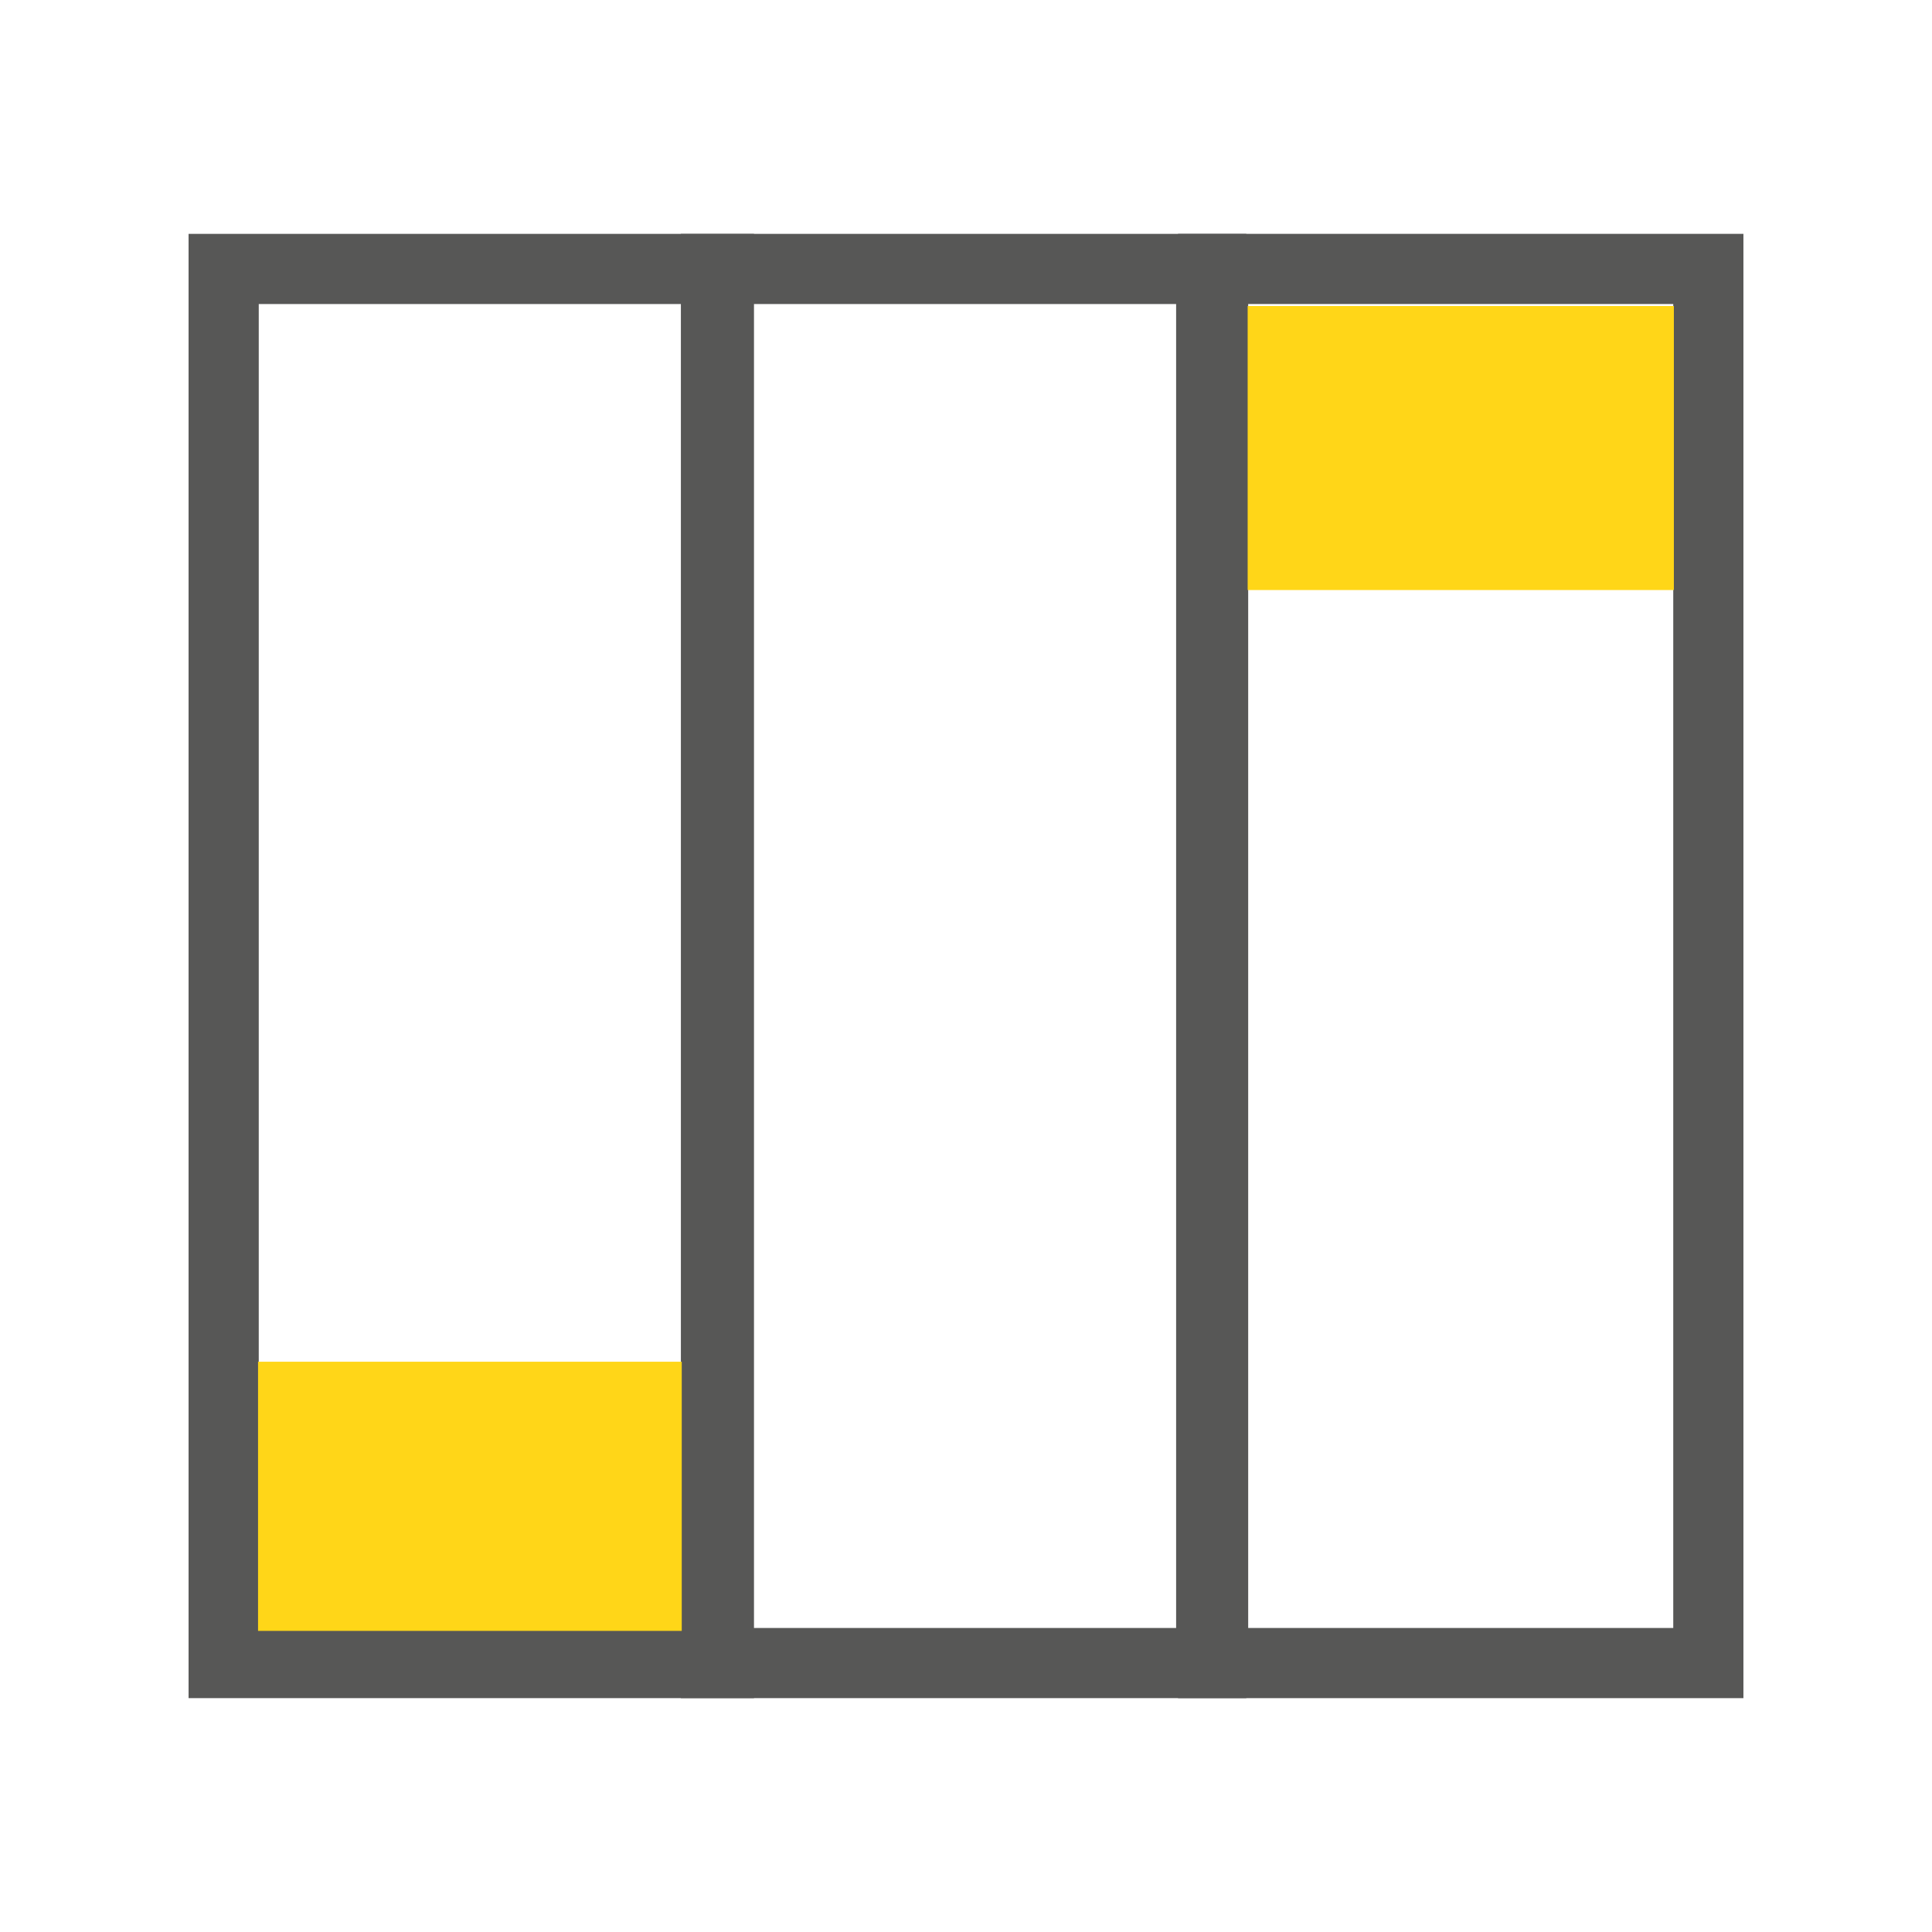
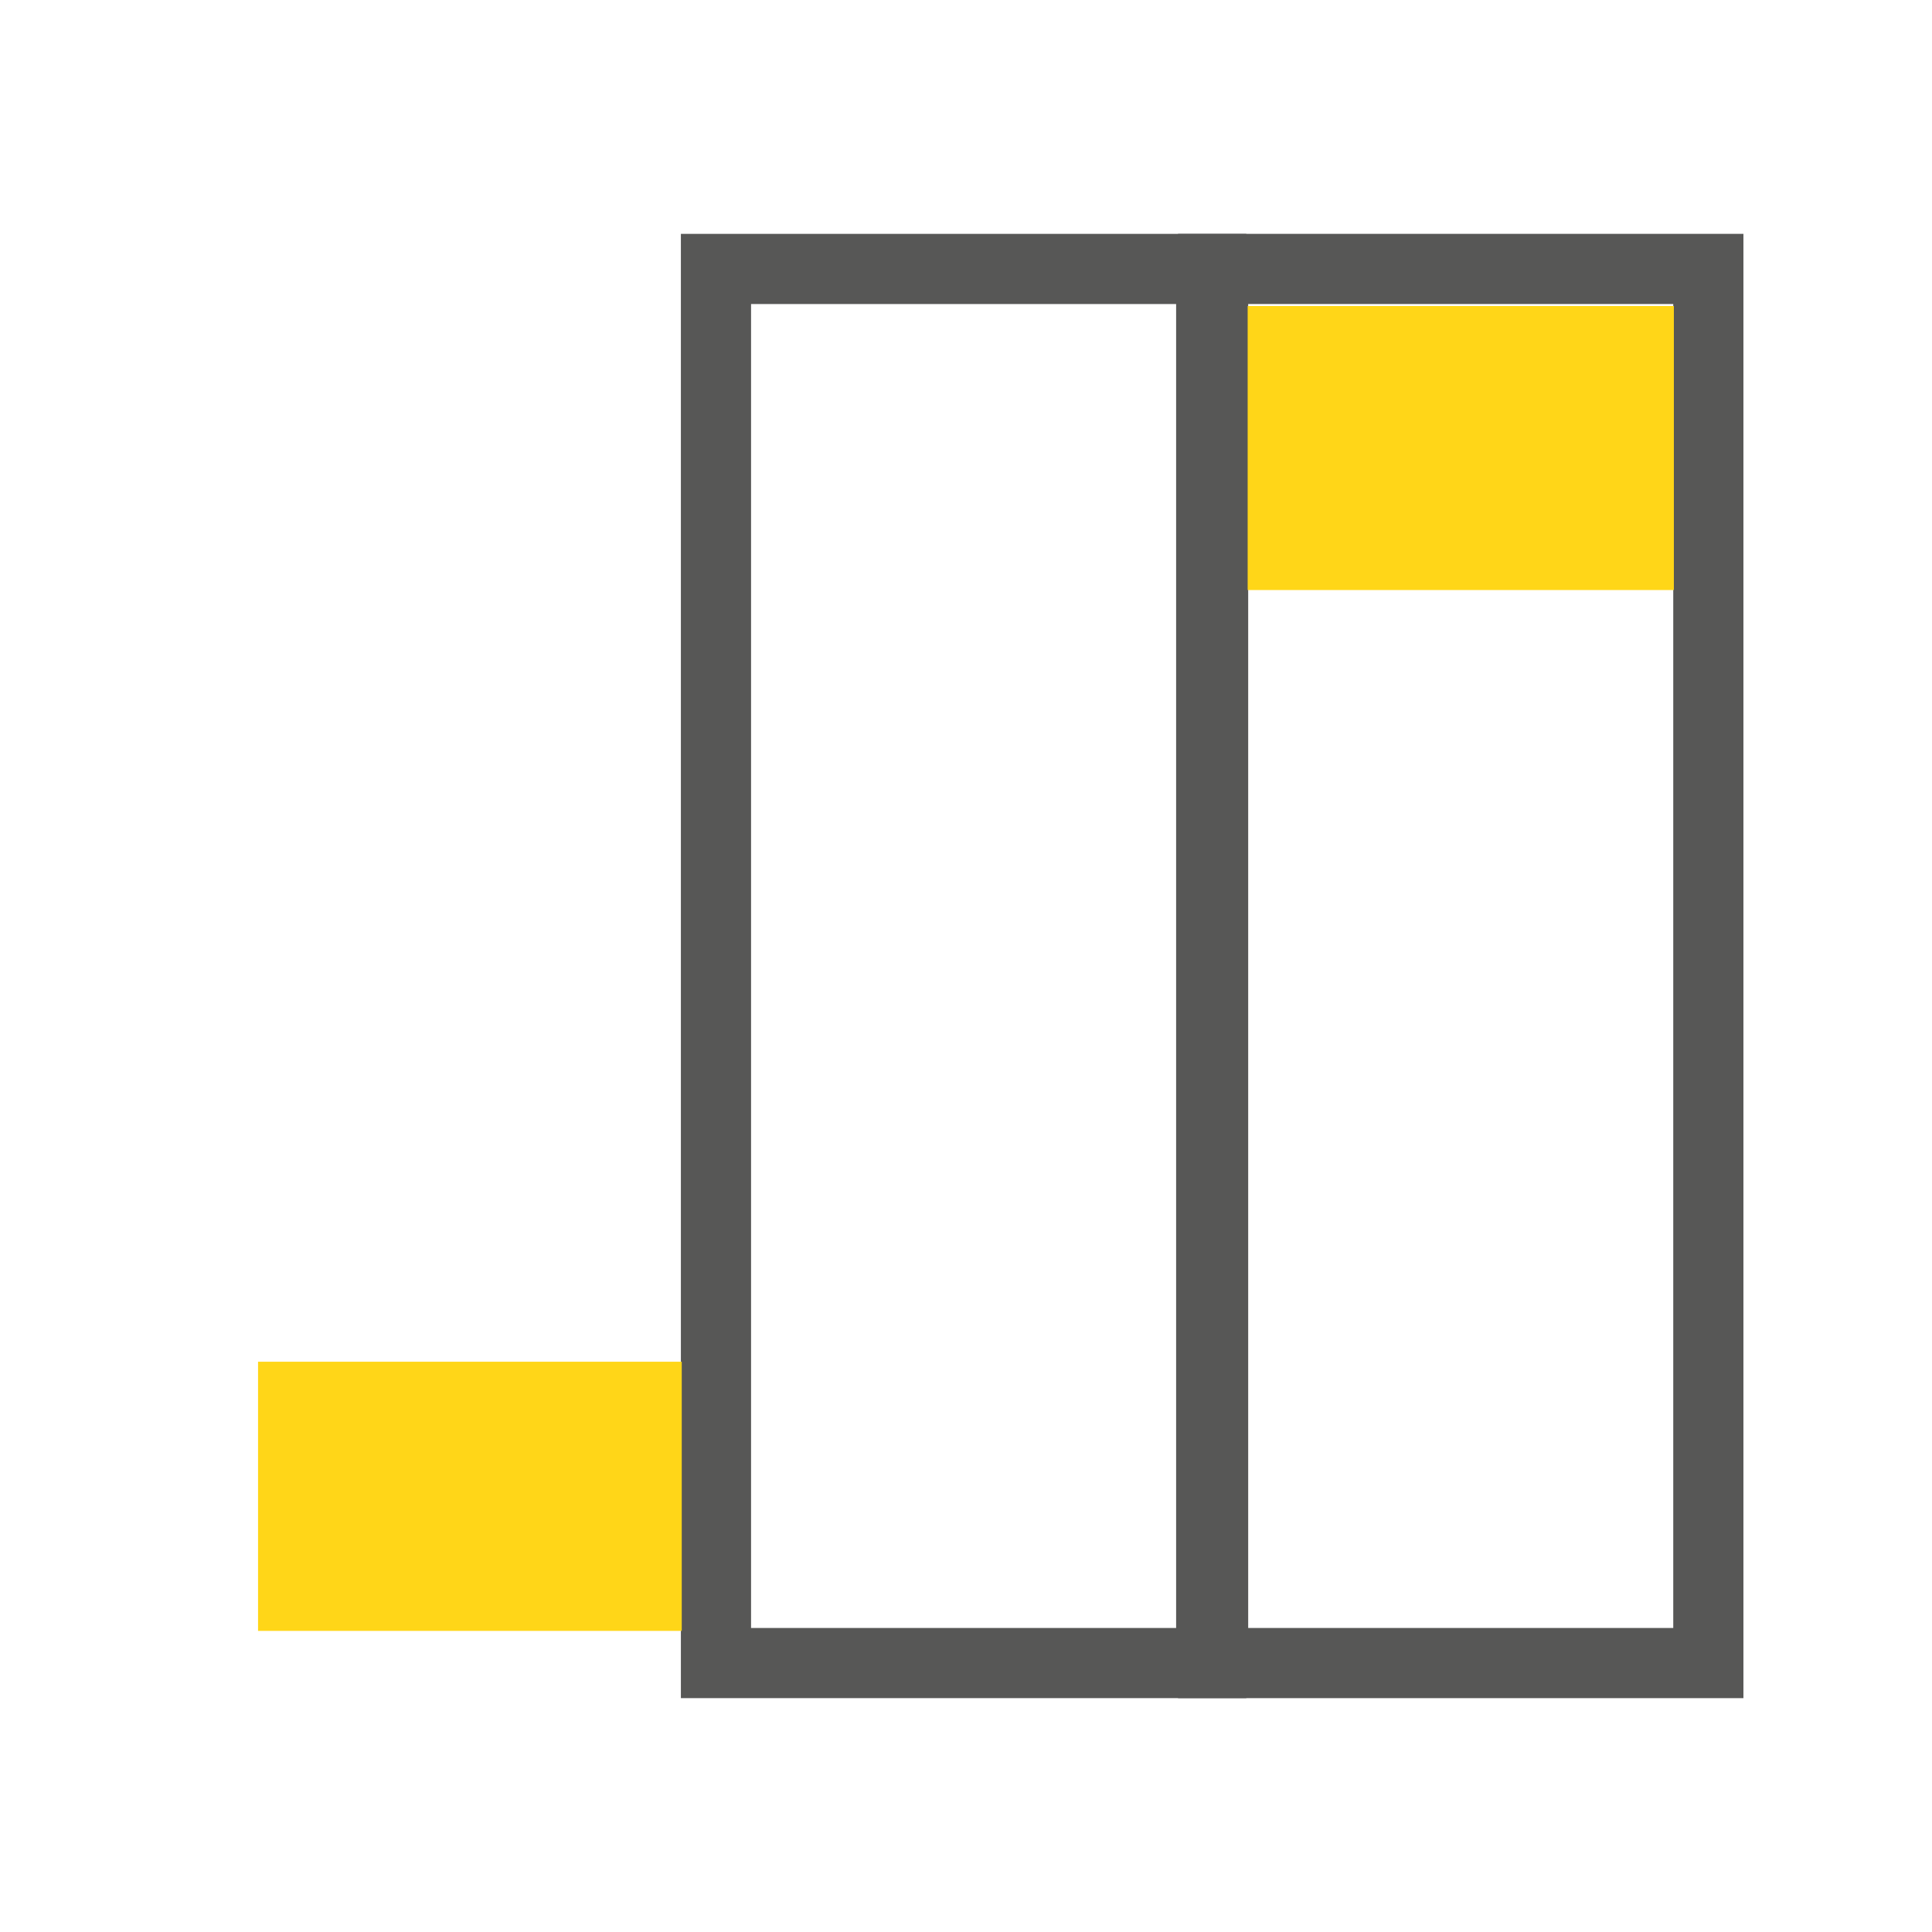
<svg xmlns="http://www.w3.org/2000/svg" id="Icon_Trockenbau" width="87.749" height="87.749" viewBox="0 0 87.749 87.749">
-   <path id="Pfad_2563" data-name="Pfad 2563" d="M39.118,83.17H13.438V16.665h25.68ZM16.625,79.984H35.931V19.852H16.625Z" transform="translate(-4.873 -6.043)" fill="#575756" />
  <path id="Pfad_2564" data-name="Pfad 2564" d="M74.2,83.17H48.519V16.665H74.2ZM51.706,79.984H71.012V19.852H51.706Z" transform="translate(-17.594 -6.043)" fill="#575756" />
  <path id="Pfad_2565" data-name="Pfad 2565" d="M109.624,83.17H83.944V16.665h25.68ZM87.131,79.984h19.306V19.852H87.131Z" transform="translate(-30.44 -6.043)" fill="#575756" />
  <rect id="Rechteck_71" data-name="Rechteck 71" width="19.244" height="12.225" transform="translate(11.72 61.848)" fill="#ffd618" />
  <rect id="Rechteck_72" data-name="Rechteck 72" width="19.358" height="12.9" transform="translate(56.667 13.899)" fill="#ffd618" />
  <rect id="Rechteck_75" data-name="Rechteck 75" width="87.749" height="87.749" fill="none" />
</svg>